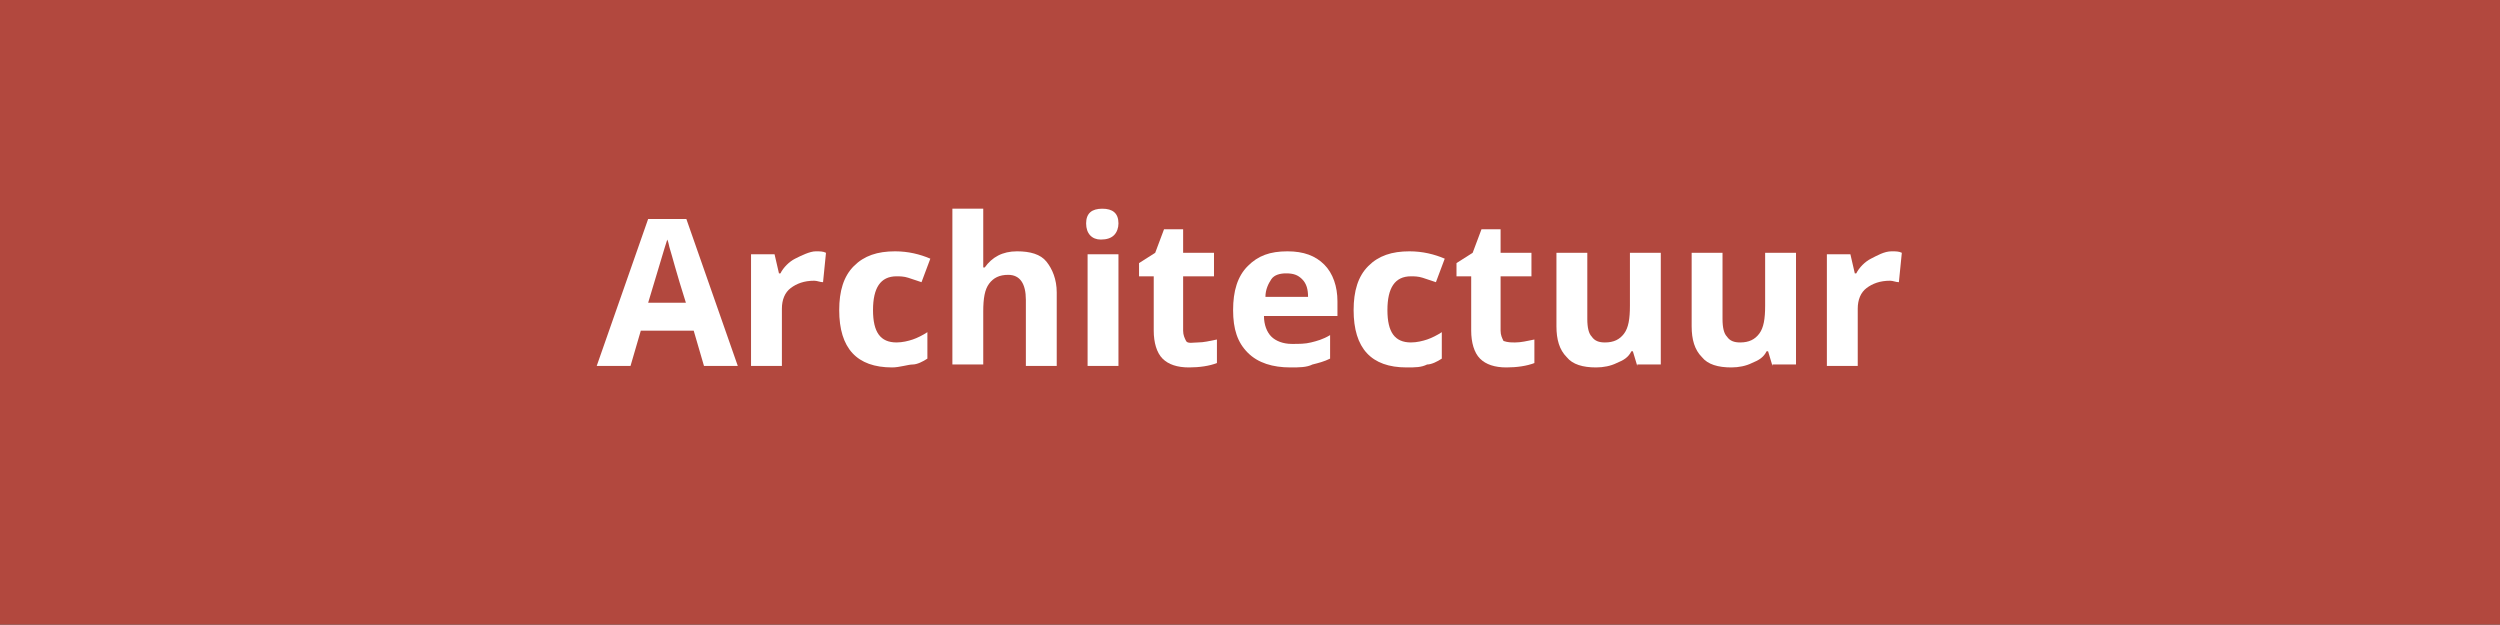
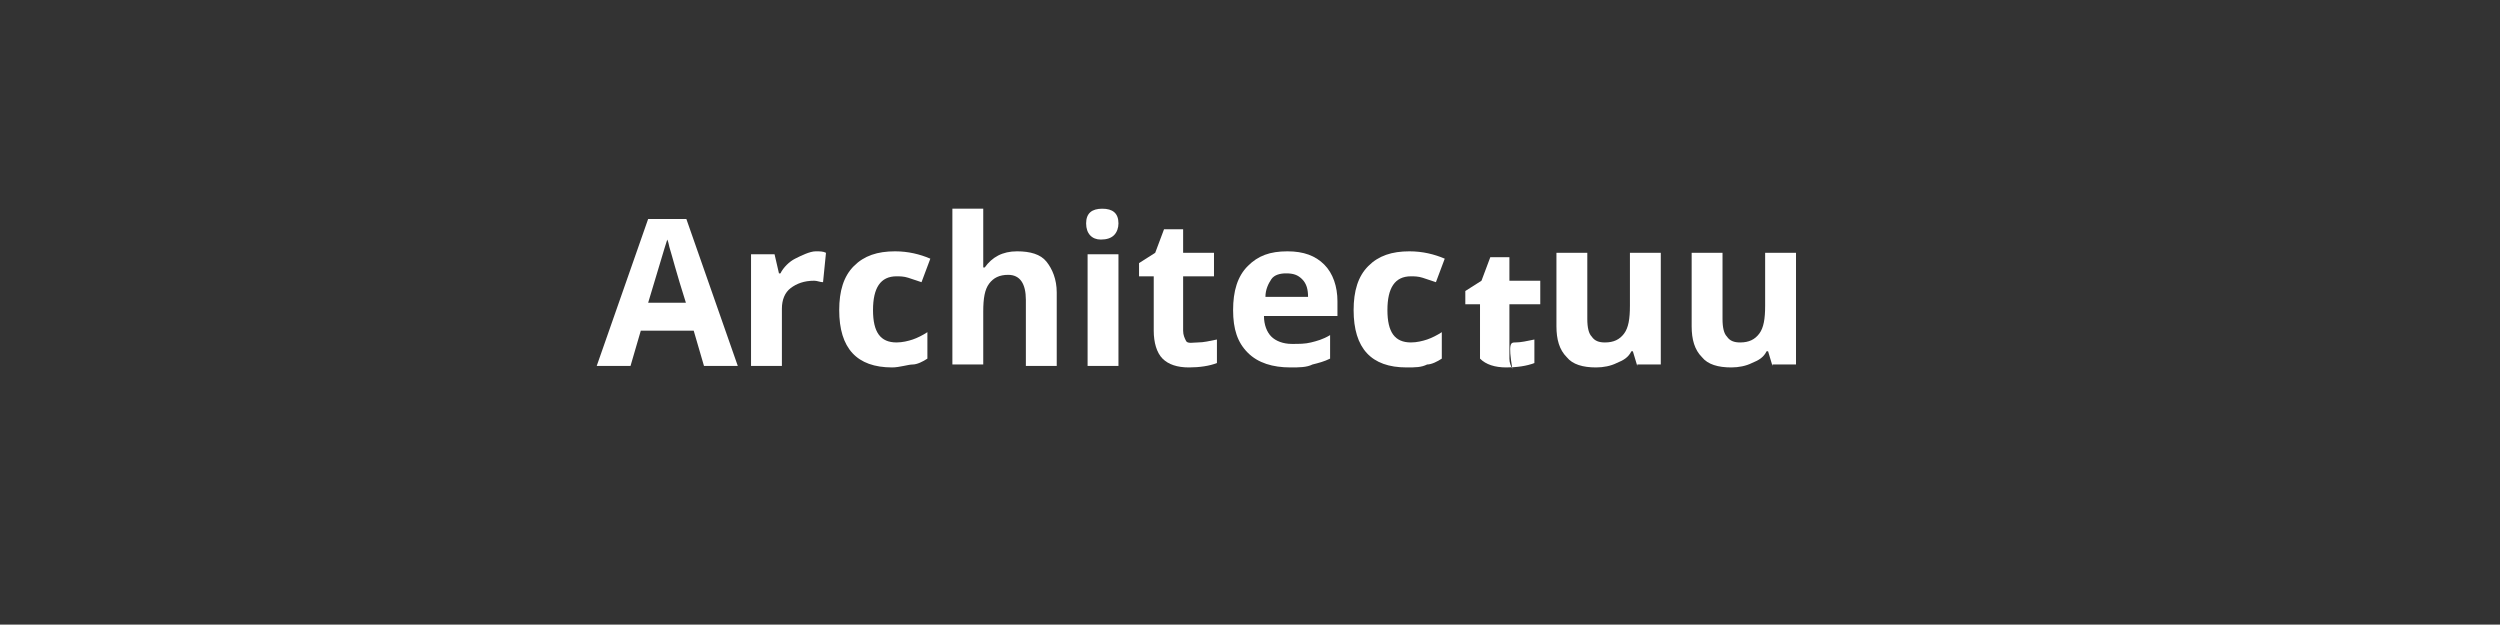
<svg xmlns="http://www.w3.org/2000/svg" xmlns:xlink="http://www.w3.org/1999/xlink" version="1.1" id="Laag_1" x="0px" y="0px" viewBox="0 0 170.1 42.5" style="enable-background:new 0 0 170.1 42.5;" xml:space="preserve">
  <rect x="0" y="0" width="170.1" height="42.5" fill="#333333" stroke="none" />
  <style type="text/css">
	.st0{clip-path:url(#SVGID_00000007398513182538640520000002613290270510923664_);fill:#B2483E;}
	.st1{fill:#FFFFFF;}
</style>
  <g>
    <g>
      <g>
        <defs>
          <rect id="SVGID_1_" width="170.2" height="42.5" />
        </defs>
        <clipPath id="SVGID_00000104697783949969837820000002351761623925061298_">
          <use xlink:href="#SVGID_1_" style="overflow:visible;" />
        </clipPath>
-         <polygon style="clip-path:url(#SVGID_00000104697783949969837820000002351761623925061298_);fill:#B2483E;" points="0,0 0,42.5      170.2,42.5 170.2,0    " />
      </g>
    </g>
    <g>
      <path class="st1" d="M47.9,24.9l-0.7-2.4h-3.6l-0.7,2.4h-2.3l3.5-10h2.6l3.5,10H47.9z M46.7,20.7c-0.7-2.2-1-3.4-1.1-3.7    s-0.1-0.5-0.2-0.7c-0.2,0.6-0.6,2-1.3,4.3h2.6V20.7z" />
      <path class="st1" d="M55.5,17.1c0.3,0,0.5,0,0.7,0.1l-0.2,2c-0.2,0-0.4-0.1-0.6-0.1c-0.7,0-1.2,0.2-1.6,0.5    c-0.4,0.3-0.6,0.8-0.6,1.4v3.9h-2.1v-7.6h1.6l0.3,1.3h0.1c0.2-0.4,0.6-0.8,1-1C54.5,17.4,55.1,17.1,55.5,17.1z" />
      <path class="st1" d="M60.7,25c-2.4,0-3.6-1.3-3.6-3.9c0-1.3,0.3-2.3,1-3s1.6-1,2.8-1c0.9,0,1.7,0.2,2.4,0.5l-0.6,1.6    c-0.3-0.1-0.6-0.2-0.9-0.3c-0.3-0.1-0.6-0.1-0.8-0.1c-1.1,0-1.6,0.8-1.6,2.3s0.5,2.2,1.6,2.2c0.4,0,0.8-0.1,1.1-0.2    c0.3-0.1,0.7-0.3,1-0.5v1.8c-0.3,0.2-0.7,0.4-1,0.4C61.8,24.8,61.2,25,60.7,25z" />
      <path class="st1" d="M71.9,24.9h-2.1v-4.5c0-1.1-0.4-1.7-1.2-1.7c-0.6,0-1,0.2-1.3,0.6s-0.4,1-0.4,1.9v3.6h-2.1V14.2h2.1v2.2    c0,0.2,0,0.6,0,1.2v0.6H67c0.5-0.7,1.2-1.1,2.2-1.1c0.9,0,1.6,0.2,2,0.7c0.4,0.5,0.7,1.2,0.7,2.1L71.9,24.9L71.9,24.9z" />
      <path class="st1" d="M73.9,15.2c0-0.7,0.4-1,1.1-1c0.7,0,1.1,0.3,1.1,1c0,0.3-0.1,0.6-0.3,0.8c-0.2,0.2-0.5,0.3-0.9,0.3    C74.3,16.3,73.9,15.9,73.9,15.2z M76.1,24.9H74v-7.6h2.1V24.9z" />
      <path class="st1" d="M81.5,23.3c0.4,0,0.8-0.1,1.3-0.2v1.6c-0.5,0.2-1.2,0.3-1.9,0.3c-0.8,0-1.4-0.2-1.8-0.6s-0.6-1.1-0.6-1.9    v-3.7h-1v-0.9l1.1-0.7l0.6-1.6h1.3v1.6h2.1v1.6h-2.1v3.7c0,0.3,0.1,0.5,0.2,0.7C80.8,23.4,81.2,23.3,81.5,23.3z" />
      <path class="st1" d="M87.8,25c-1.2,0-2.2-0.3-2.9-1c-0.7-0.7-1-1.6-1-2.9s0.3-2.3,1-3c0.7-0.7,1.5-1,2.7-1c1.1,0,1.9,0.3,2.5,0.9    s0.9,1.5,0.9,2.5v1h-5c0,0.6,0.2,1.1,0.5,1.4c0.3,0.3,0.8,0.5,1.4,0.5c0.5,0,0.9,0,1.3-0.1c0.4-0.1,0.8-0.2,1.3-0.5v1.6    c-0.4,0.2-0.8,0.3-1.2,0.4C88.9,25,88.4,25,87.8,25z M87.5,18.6c-0.4,0-0.8,0.1-1,0.4c-0.2,0.3-0.4,0.7-0.4,1.2H89    c0-0.5-0.1-0.9-0.4-1.2S88,18.6,87.5,18.6z" />
      <path class="st1" d="M95.7,25c-2.4,0-3.6-1.3-3.6-3.9c0-1.3,0.3-2.3,1-3c0.7-0.7,1.6-1,2.8-1c0.9,0,1.7,0.2,2.4,0.5l-0.6,1.6    c-0.3-0.1-0.6-0.2-0.9-0.3c-0.3-0.1-0.6-0.1-0.8-0.1c-1.1,0-1.6,0.8-1.6,2.3s0.5,2.2,1.6,2.2c0.4,0,0.8-0.1,1.1-0.2    c0.3-0.1,0.7-0.3,1-0.5v1.8c-0.3,0.2-0.7,0.4-1,0.4C96.7,25,96.3,25,95.7,25z" />
-       <path class="st1" d="M103.1,23.3c0.4,0,0.8-0.1,1.3-0.2v1.6c-0.5,0.2-1.2,0.3-1.9,0.3c-0.8,0-1.4-0.2-1.8-0.6    c-0.4-0.4-0.6-1.1-0.6-1.9v-3.7h-1v-0.9l1.1-0.7l0.6-1.6h1.3v1.6h2.1v1.6h-2.1v3.7c0,0.3,0.1,0.5,0.2,0.7    C102.6,23.3,102.8,23.3,103.1,23.3z" />
+       <path class="st1" d="M103.1,23.3c0.4,0,0.8-0.1,1.3-0.2v1.6c-0.5,0.2-1.2,0.3-1.9,0.3c-0.8,0-1.4-0.2-1.8-0.6    v-3.7h-1v-0.9l1.1-0.7l0.6-1.6h1.3v1.6h2.1v1.6h-2.1v3.7c0,0.3,0.1,0.5,0.2,0.7    C102.6,23.3,102.8,23.3,103.1,23.3z" />
      <path class="st1" d="M111.4,24.9l-0.3-1H111c-0.2,0.4-0.5,0.6-1,0.8c-0.4,0.2-0.9,0.3-1.4,0.3c-0.9,0-1.6-0.2-2-0.7    c-0.5-0.5-0.7-1.2-0.7-2.1v-5h2.1v4.5c0,0.6,0.1,1,0.3,1.2c0.2,0.3,0.5,0.4,0.9,0.4c0.6,0,1-0.2,1.3-0.6c0.3-0.4,0.4-1,0.4-1.9    v-3.6h2.1v7.6h-1.6V24.9z" />
      <path class="st1" d="M120.6,24.9l-0.3-1h-0.1c-0.2,0.4-0.5,0.6-1,0.8c-0.4,0.2-0.9,0.3-1.4,0.3c-0.9,0-1.6-0.2-2-0.7    c-0.5-0.5-0.7-1.2-0.7-2.1v-5h2.1v4.5c0,0.6,0.1,1,0.3,1.2c0.2,0.3,0.5,0.4,0.9,0.4c0.6,0,1-0.2,1.3-0.6c0.3-0.4,0.4-1,0.4-1.9    v-3.6h2.1v7.6h-1.6V24.9z" />
-       <path class="st1" d="M128.7,17.1c0.3,0,0.5,0,0.7,0.1l-0.2,2c-0.2,0-0.4-0.1-0.6-0.1c-0.7,0-1.2,0.2-1.6,0.5    c-0.4,0.3-0.6,0.8-0.6,1.4v3.9h-2.1v-7.6h1.6l0.3,1.3h0.1c0.2-0.4,0.6-0.8,1-1C127.7,17.4,128.2,17.1,128.7,17.1z" />
    </g>
  </g>
</svg>